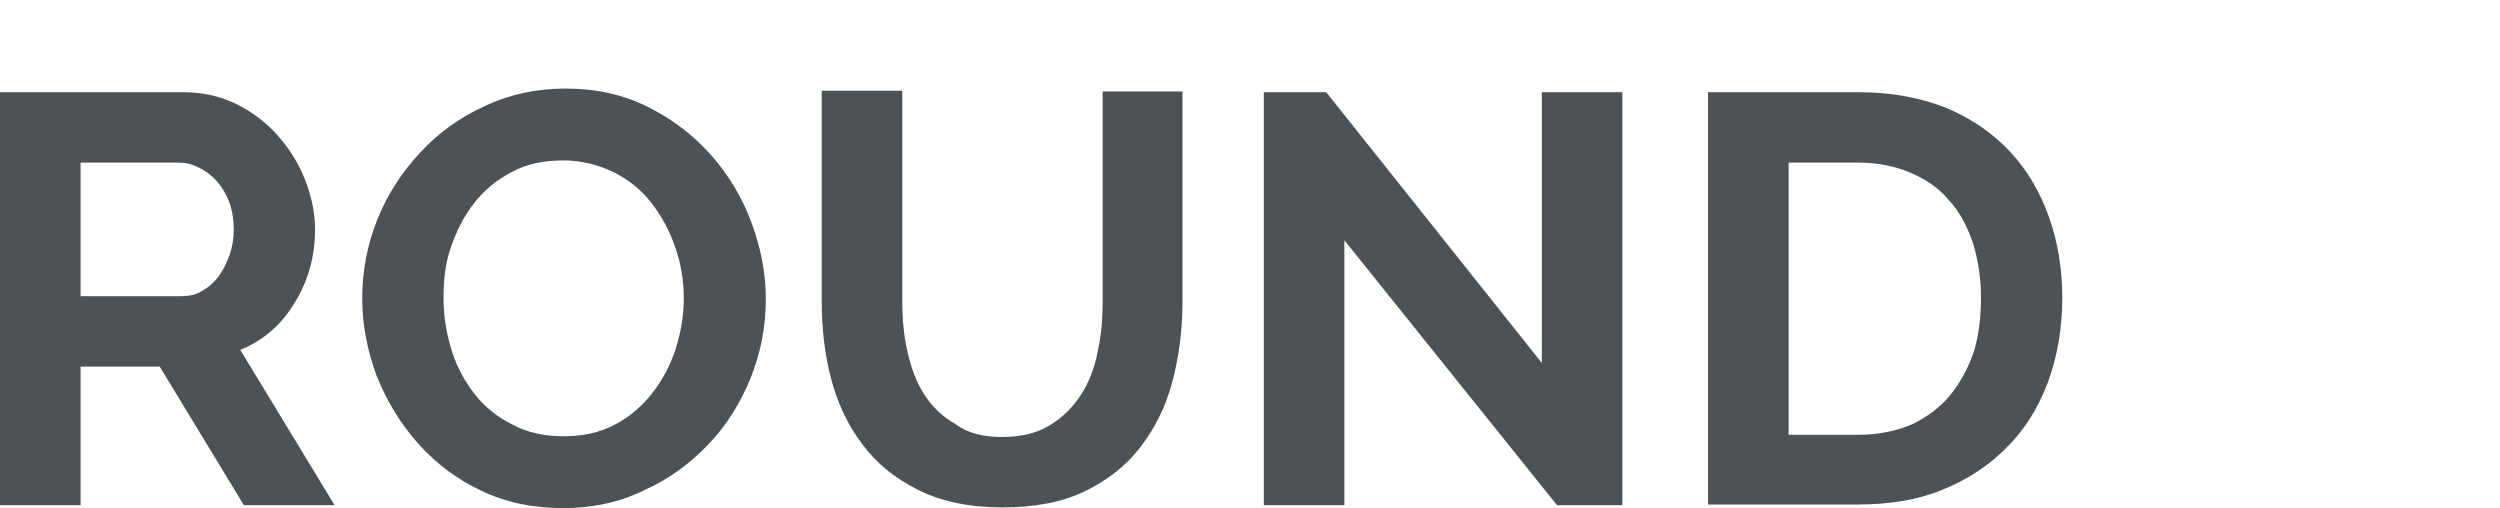
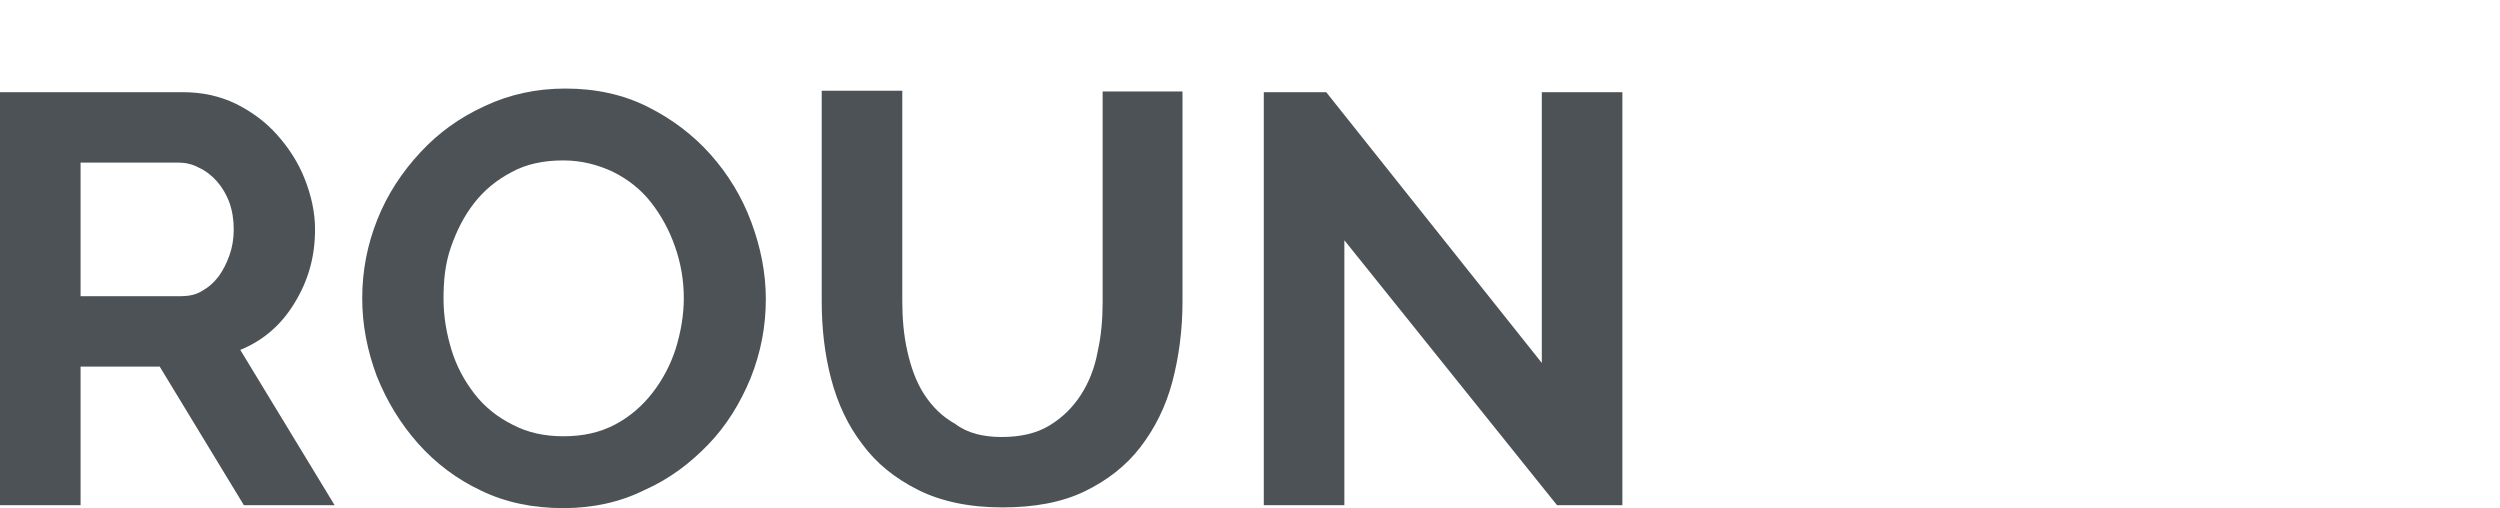
<svg xmlns="http://www.w3.org/2000/svg" version="1.1" id="Слой_1" x="0px" y="0px" viewBox="0 0 344.4 70" style="enable-background:new 0 0 344.4 70;" xml:space="preserve">
  <style type="text/css">
	.st0{enable-background:new    ;}
	.st1{fill:#30343B;}
	.st2{fill:#ACAEB1;}
	.st3{fill:#4C5256;}
	.st4{fill:#FF0019;}
	.st5{fill:#FFFFFF;}
	.st6{opacity:0.5;}
	.st7{fill-rule:evenodd;clip-rule:evenodd;fill:#30343B;}
	.st8{clip-path:url(#SVGID_00000098197152537397827710000010808992042654227368_);}
	.st9{clip-path:url(#SVGID_00000164512459368867797940000000257934303030157713_);}
	.st10{clip-path:url(#SVGID_00000162331825195384216020000008748964103048913802_);}
	.st11{opacity:0.41;}
	.st12{fill:none;}
	.st13{fill:none;stroke:#4C5256;stroke-width:0.75;stroke-miterlimit:22.926;}
	.st14{fill-rule:evenodd;clip-rule:evenodd;fill:none;stroke:#4C5256;stroke-width:0.75;stroke-miterlimit:22.926;}
	.st15{clip-path:url(#SVGID_00000156546033170288650210000005066258966751678396_);}
	.st16{fill-rule:evenodd;clip-rule:evenodd;fill:none;stroke:#485155;stroke-width:1.5;stroke-miterlimit:22.926;}
	.st17{clip-path:url(#SVGID_00000090267130201647788350000014464450970115267263_);}
	.st18{clip-path:url(#SVGID_00000123441776862971248980000006231355061337488784_);}
	.st19{clip-path:url(#SVGID_00000059276984784745154500000000251614220210673045_);}
	.st20{clip-path:url(#SVGID_00000176033511249066353390000003625302111849619881_);}
	.st21{fill:none;stroke:#485155;stroke-width:1.5;stroke-miterlimit:22.926;}
	.st22{fill:none;stroke:#414D53;stroke-width:1.262;stroke-miterlimit:10;}
	.st23{fill-rule:evenodd;clip-rule:evenodd;fill:none;stroke:#43525A;stroke-width:0.75;stroke-miterlimit:10;}
</style>
  <g>
    <path class="st3" d="M0,69.6V12.7h25.2c2.6,0,5,0.5,7.3,1.6c2.2,1.1,4.1,2.5,5.7,4.3c1.6,1.8,2.9,3.8,3.8,6.1   c0.9,2.3,1.4,4.6,1.4,6.9c0,3.7-0.9,7-2.8,10.1c-1.8,3-4.3,5.2-7.5,6.5l13,21.4H33.6L22,50.5H11.1v19.1H0z M11.1,40.8h13.9   c1,0,2-0.2,2.8-0.7c0.9-0.5,1.6-1.1,2.3-2c0.6-0.8,1.1-1.8,1.5-2.9c0.4-1.1,0.6-2.3,0.6-3.6c0-1.3-0.2-2.6-0.6-3.7   c-0.4-1.1-1-2.1-1.7-2.9c-0.7-0.8-1.6-1.5-2.5-1.9c-0.9-0.5-1.9-0.7-2.8-0.7H11.1V40.8z" />
    <path class="st3" d="M77.6,70c-4.2,0-8-0.8-11.3-2.4c-3.4-1.6-6.3-3.8-8.7-6.5c-2.4-2.7-4.3-5.8-5.7-9.3c-1.3-3.5-2-7-2-10.7   c0-3.8,0.7-7.4,2.1-10.9c1.4-3.5,3.4-6.5,5.9-9.2s5.4-4.8,8.9-6.4c3.4-1.6,7.1-2.4,11.1-2.4c4.1,0,7.9,0.8,11.3,2.5   c3.4,1.7,6.3,3.9,8.7,6.6c2.4,2.7,4.3,5.8,5.6,9.3c1.3,3.5,2,7,2,10.6c0,3.8-0.7,7.4-2.1,10.9c-1.4,3.4-3.3,6.5-5.8,9.1   c-2.5,2.6-5.4,4.8-8.8,6.3C85.4,69.2,81.6,70,77.6,70z M61.1,41.1c0,2.5,0.4,4.8,1.1,7.1c0.7,2.3,1.8,4.3,3.2,6.1   c1.4,1.8,3.2,3.2,5.2,4.2c2.1,1.1,4.4,1.6,7,1.6c2.7,0,5-0.5,7.1-1.6c2.1-1.1,3.8-2.6,5.2-4.4c1.4-1.8,2.5-3.9,3.2-6.1   c0.7-2.3,1.1-4.6,1.1-6.9c0-2.5-0.4-4.8-1.2-7.1c-0.8-2.3-1.9-4.3-3.3-6.1c-1.4-1.8-3.2-3.2-5.2-4.2c-2.1-1-4.4-1.6-6.9-1.6   c-2.7,0-5.1,0.5-7.1,1.6c-2.1,1.1-3.8,2.5-5.2,4.3c-1.4,1.8-2.4,3.8-3.2,6.1S61.1,38.8,61.1,41.1z" />
    <path class="st3" d="M138,60.2c2.6,0,4.8-0.5,6.6-1.6c1.8-1.1,3.2-2.5,4.3-4.2c1.1-1.7,1.9-3.7,2.3-5.9c0.5-2.2,0.7-4.5,0.7-6.9   v-29h11v29c0,3.9-0.5,7.6-1.4,11c-0.9,3.4-2.4,6.4-4.4,9c-2,2.6-4.6,4.6-7.7,6.1s-6.9,2.2-11.3,2.2c-4.5,0-8.4-0.8-11.6-2.4   c-3.2-1.6-5.8-3.7-7.7-6.3c-2-2.6-3.4-5.6-4.3-9c-0.9-3.4-1.3-7-1.3-10.7v-29h11.1v29c0,2.4,0.2,4.7,0.7,6.9   c0.5,2.2,1.2,4.2,2.3,5.9c1.1,1.7,2.5,3.1,4.3,4.1C133.3,59.7,135.5,60.2,138,60.2z" />
    <path class="st3" d="M185.2,33.1v36.5h-11.1V12.7h8.6L212.4,50V12.7h11.1v56.9h-9L185.2,33.1z" />
-     <path class="st3" d="M235.3,69.6V12.7H256c4.7,0,8.7,0.8,12.2,2.2c3.5,1.5,6.4,3.5,8.8,6.1c2.4,2.6,4.1,5.6,5.3,9s1.8,7.1,1.8,11   c0,4.3-0.7,8.2-2,11.7c-1.3,3.5-3.2,6.5-5.7,9c-2.5,2.5-5.4,4.4-8.9,5.8c-3.4,1.4-7.3,2-11.6,2H235.3z M272.9,41   c0-2.7-0.4-5.2-1.1-7.5c-0.8-2.3-1.8-4.3-3.3-5.9c-1.4-1.7-3.2-2.9-5.3-3.8c-2.1-0.9-4.5-1.4-7.2-1.4h-9.6v37.5h9.6   c2.7,0,5.1-0.5,7.3-1.4c2.1-1,3.9-2.3,5.3-4c1.4-1.7,2.5-3.7,3.3-6C272.6,46.2,272.9,43.7,272.9,41z" />
  </g>
  <rect y="0" class="st12" width="344.4" height="70" />
</svg>